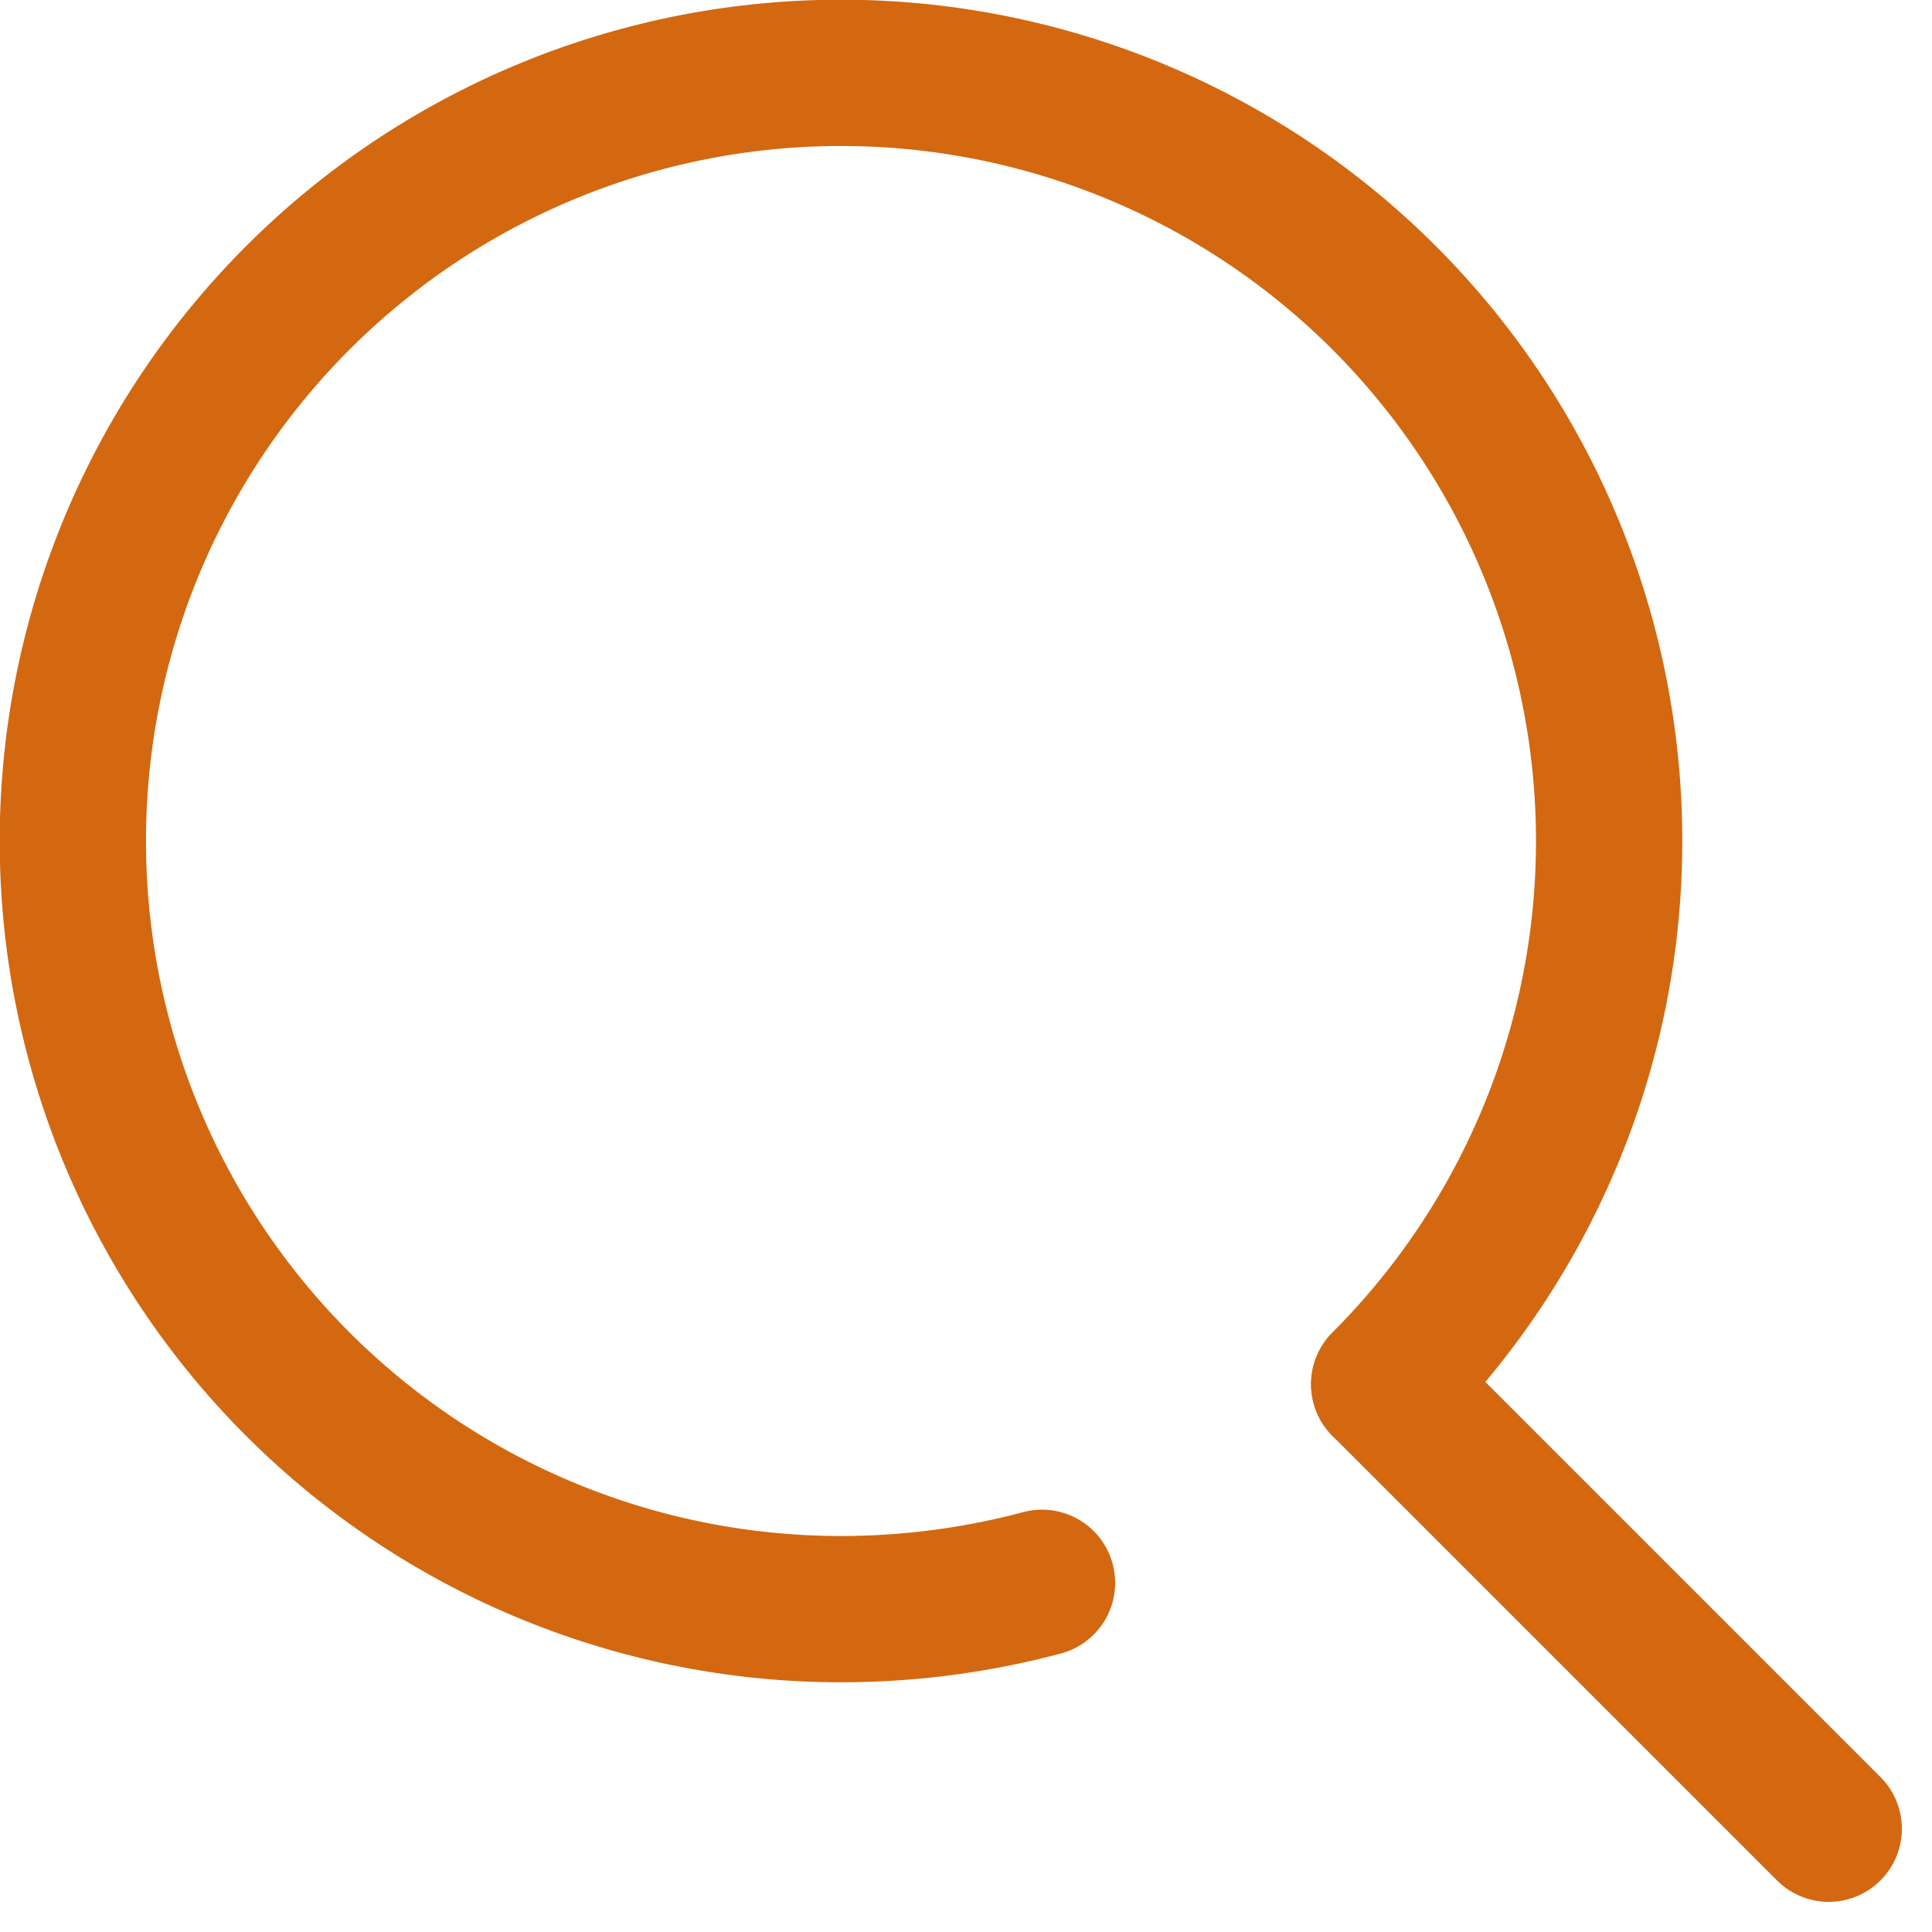
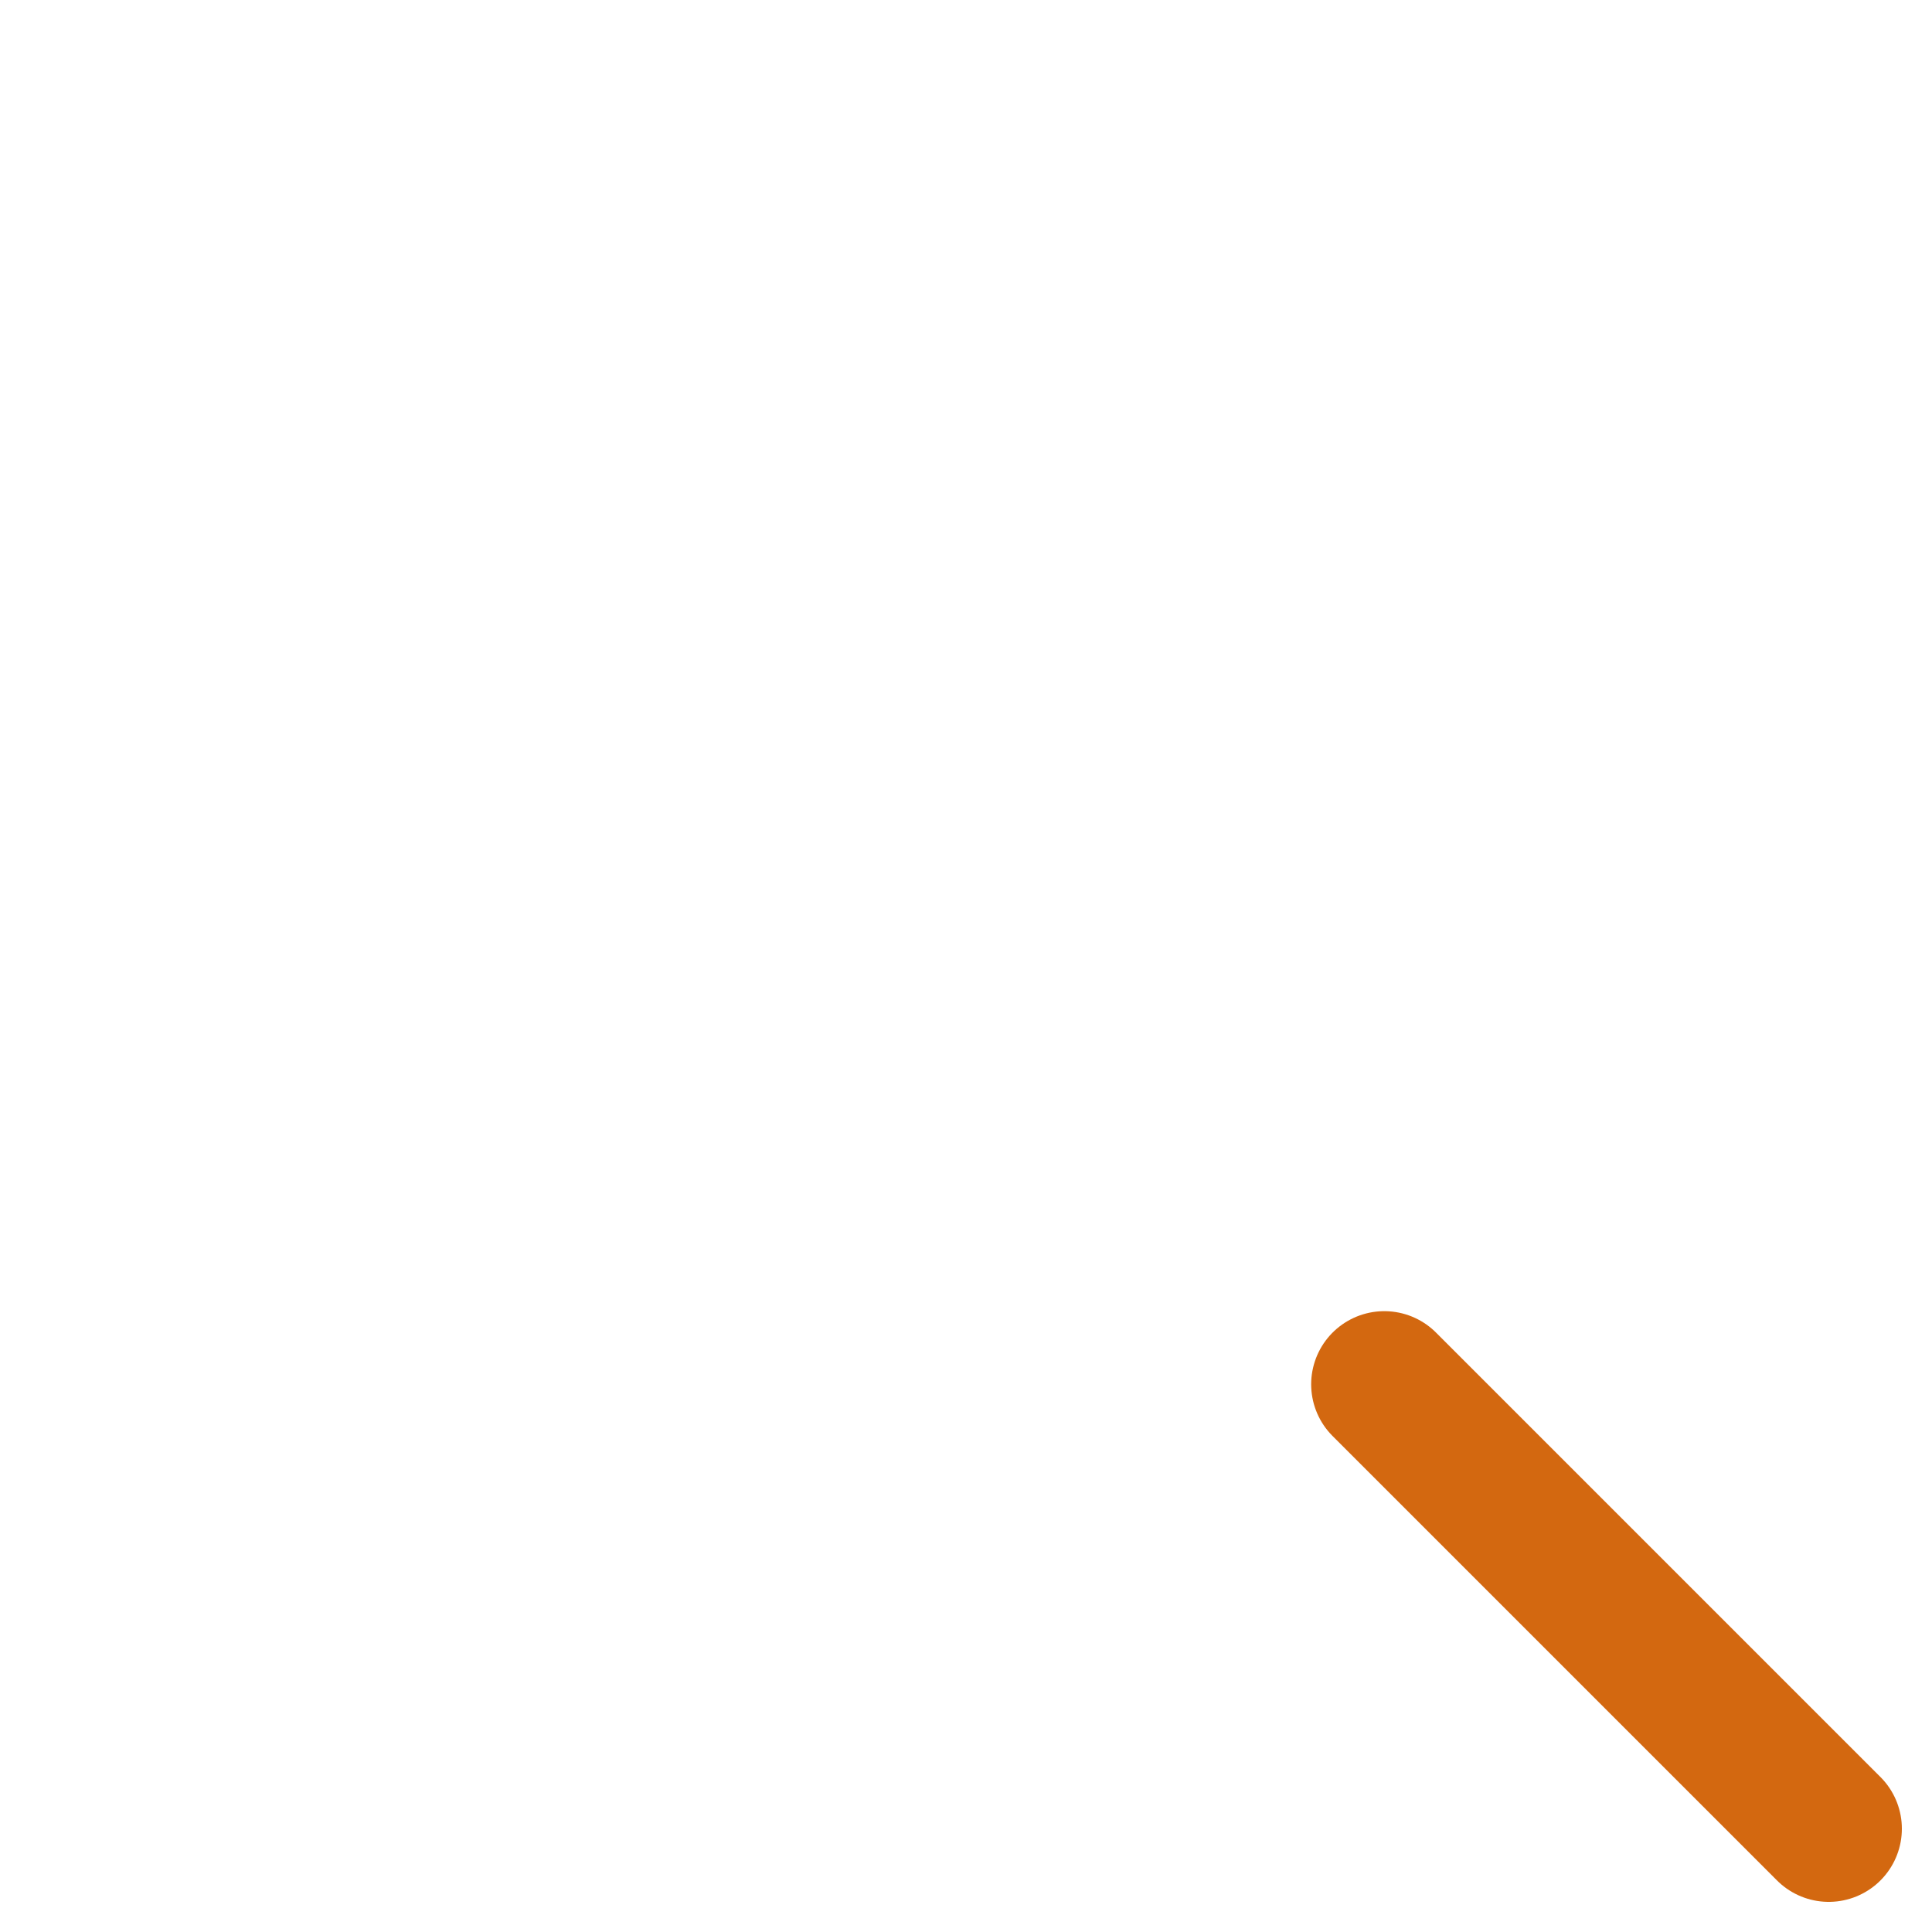
<svg xmlns="http://www.w3.org/2000/svg" width="13.207" height="13.207">
  <g id="icon_data" data-name="icon data" transform="translate(.5 .5)" fill="none" stroke="#D36810" stroke-linecap="round" stroke-linejoin="round" stroke-width="1">
-     <path id="パス_262" data-name="パス 262" d="M3654.623 1104.32a5.338 5.338 0 01-1.373.18 5.251 5.251 0 113.712-1.538" transform="translate(-3648 -1094)" />
    <path id="線_87" data-name="線 87" transform="translate(8.963 8.963)" d="M3.038 3.038L0 0" />
  </g>
</svg>